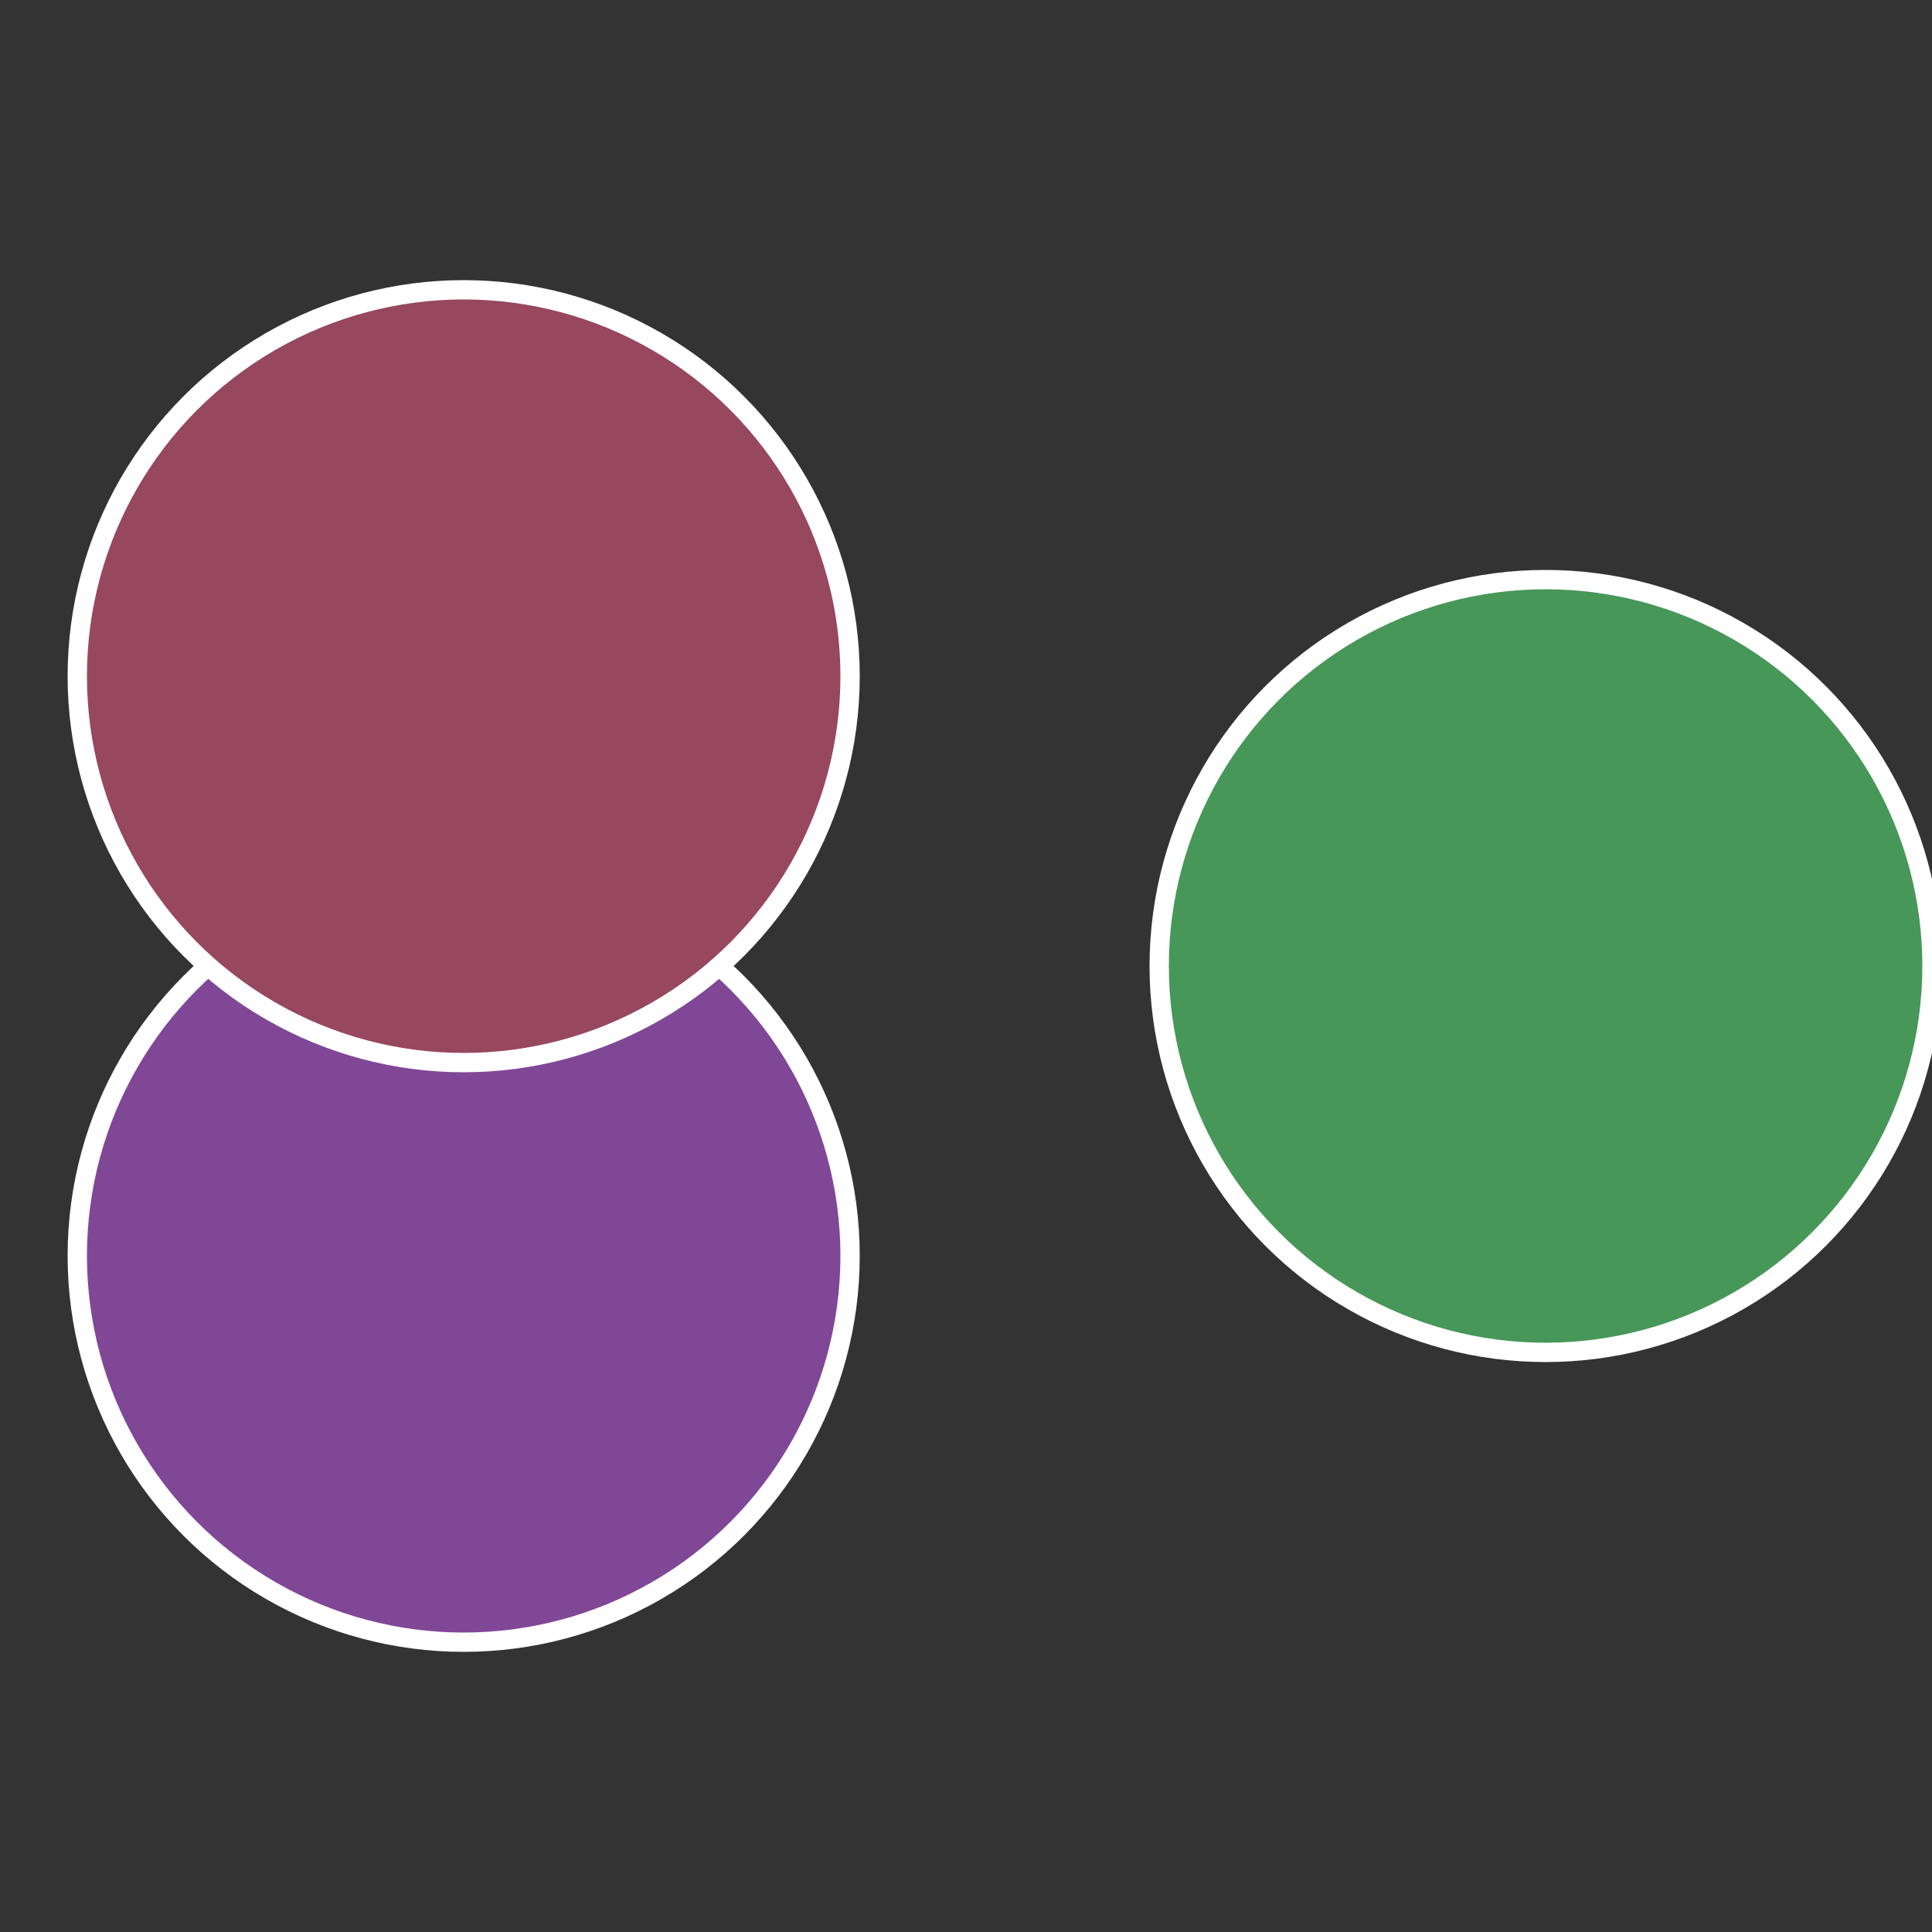
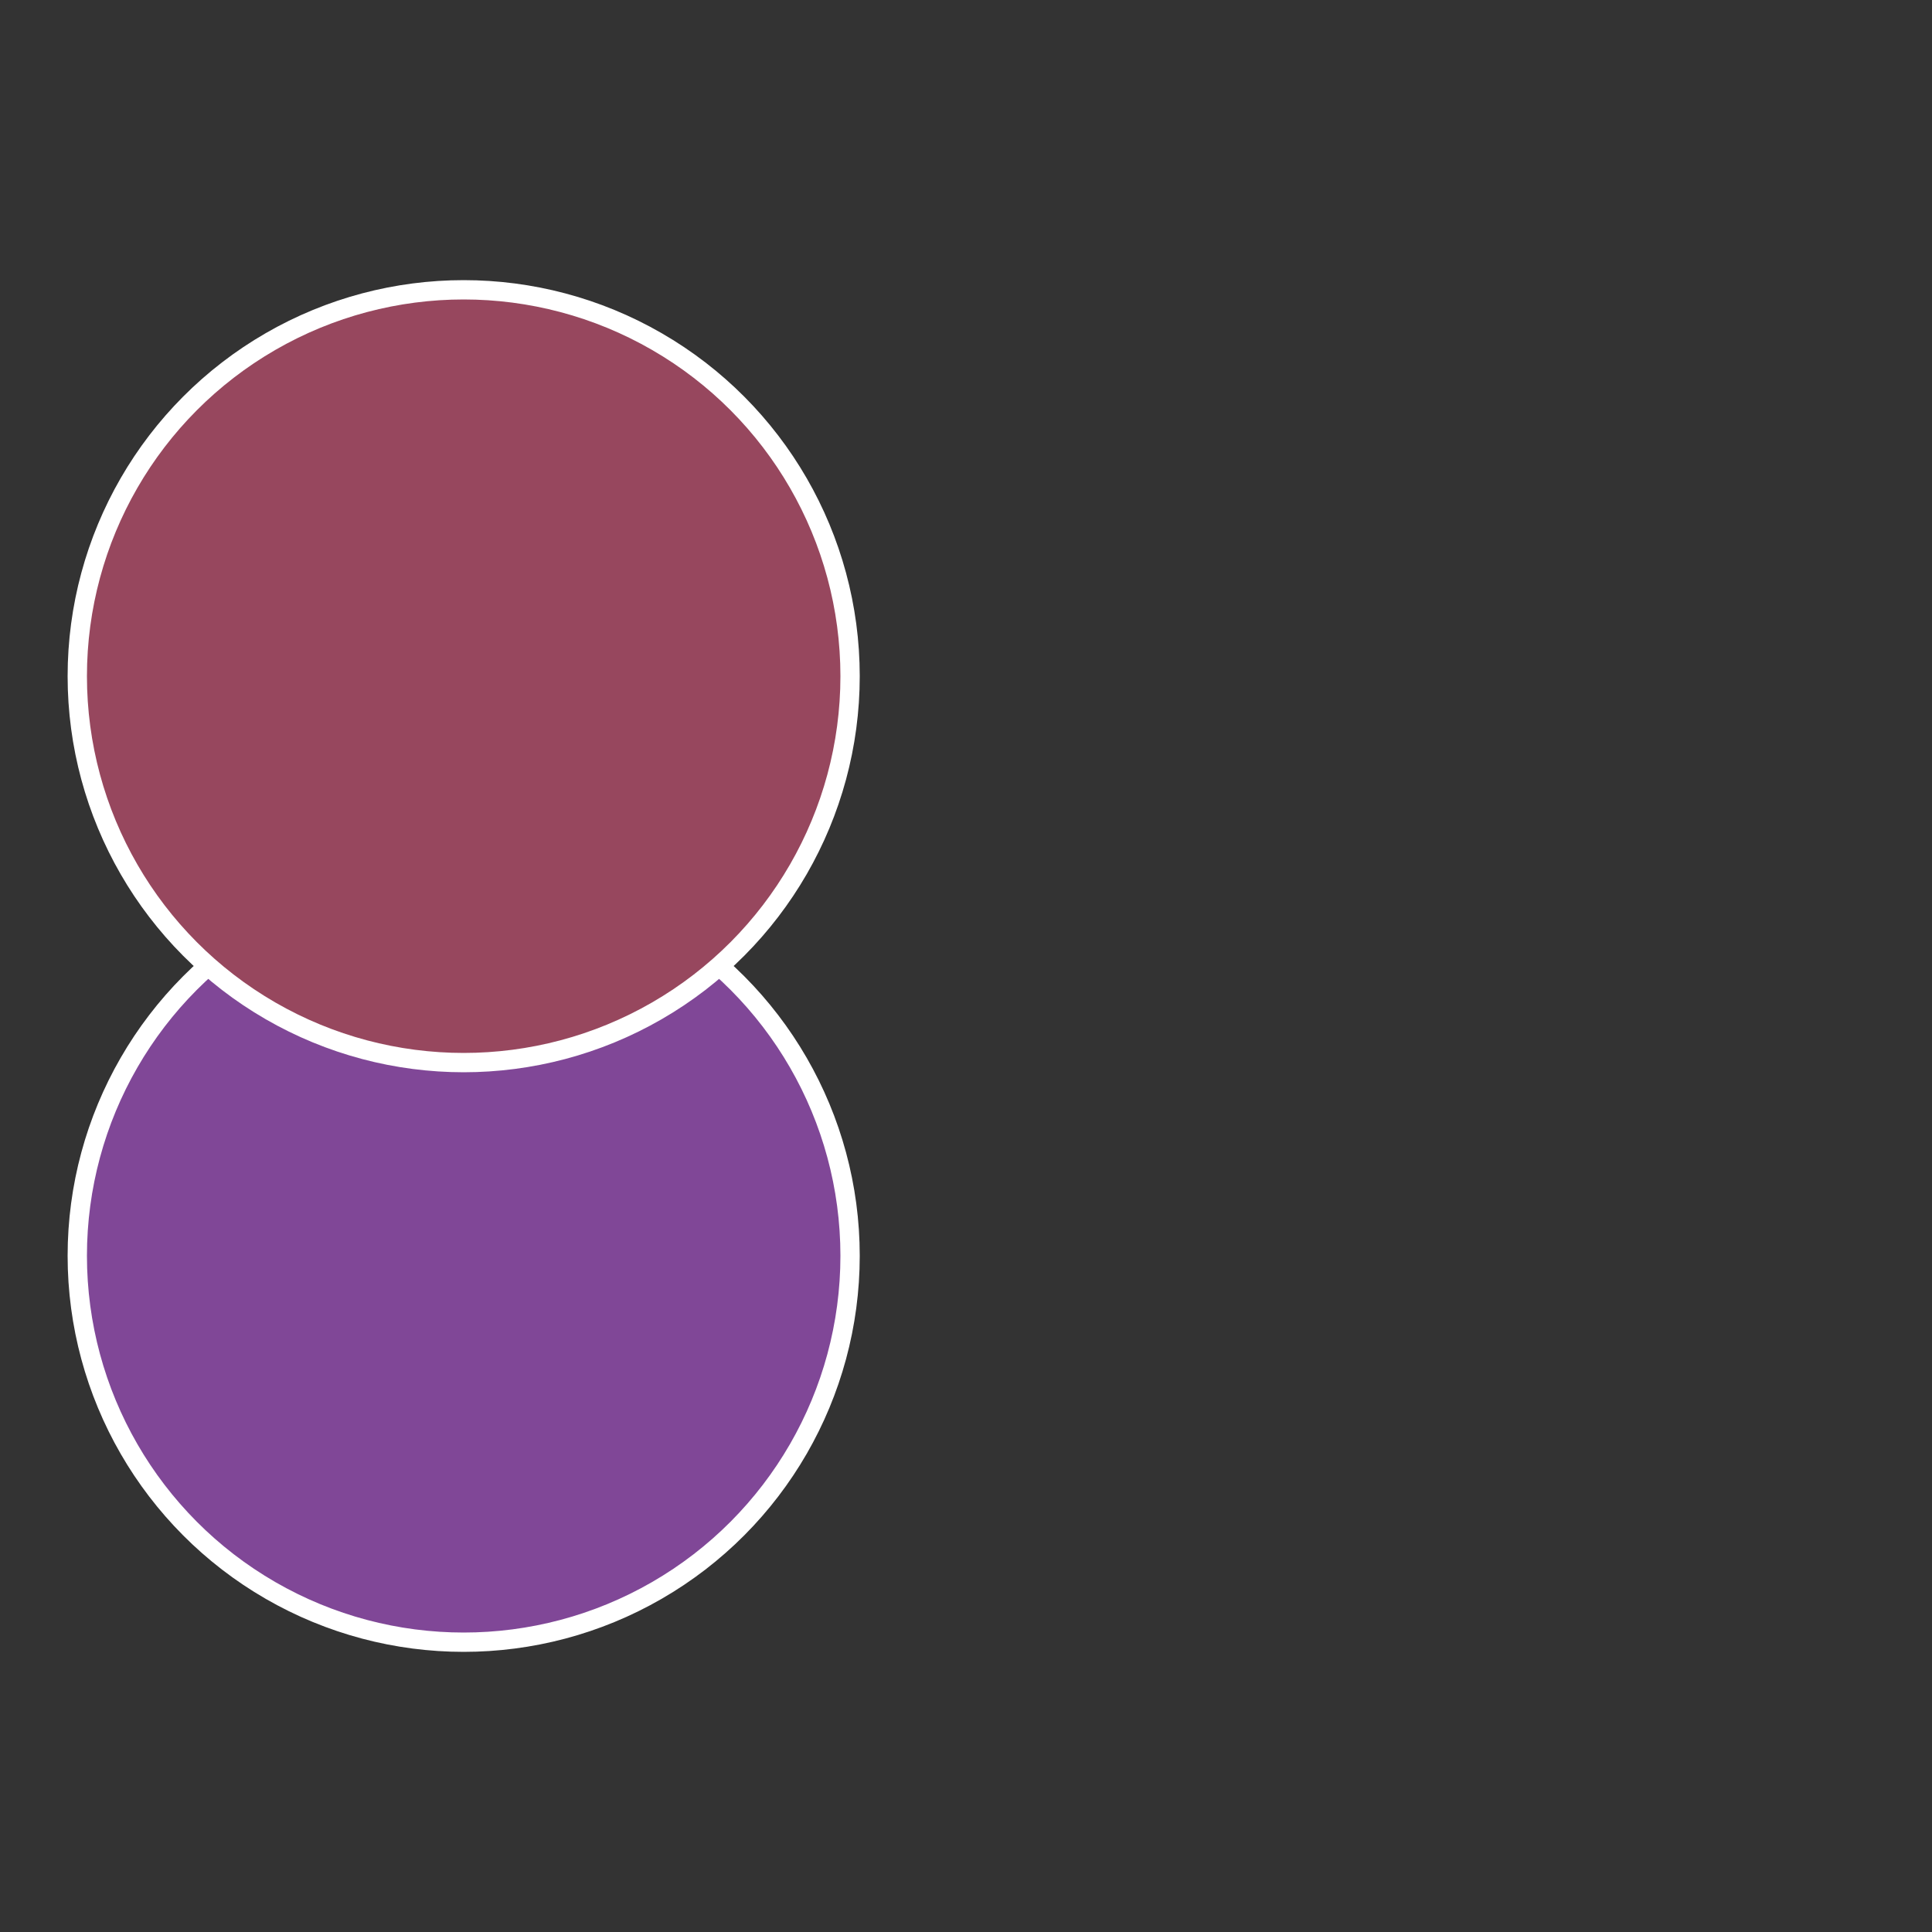
<svg xmlns="http://www.w3.org/2000/svg" width="500" height="500" viewBox="-1 -1 2 2">
  <rect x="-1" y="-1" width="2" height="2" fill="#333333" stroke="none" />
-   <circle cx="0.6" cy="0" r="0.4" fill="#479759" stroke="#fff" stroke-width="1%" />
  <circle cx="-0.52" cy="0.3" r="0.4" fill="#804797" stroke="#fff" stroke-width="1%" />
  <circle cx="-0.52" cy="-0.3" r="0.4" fill="#97475e" stroke="#fff" stroke-width="1%" />
</svg>